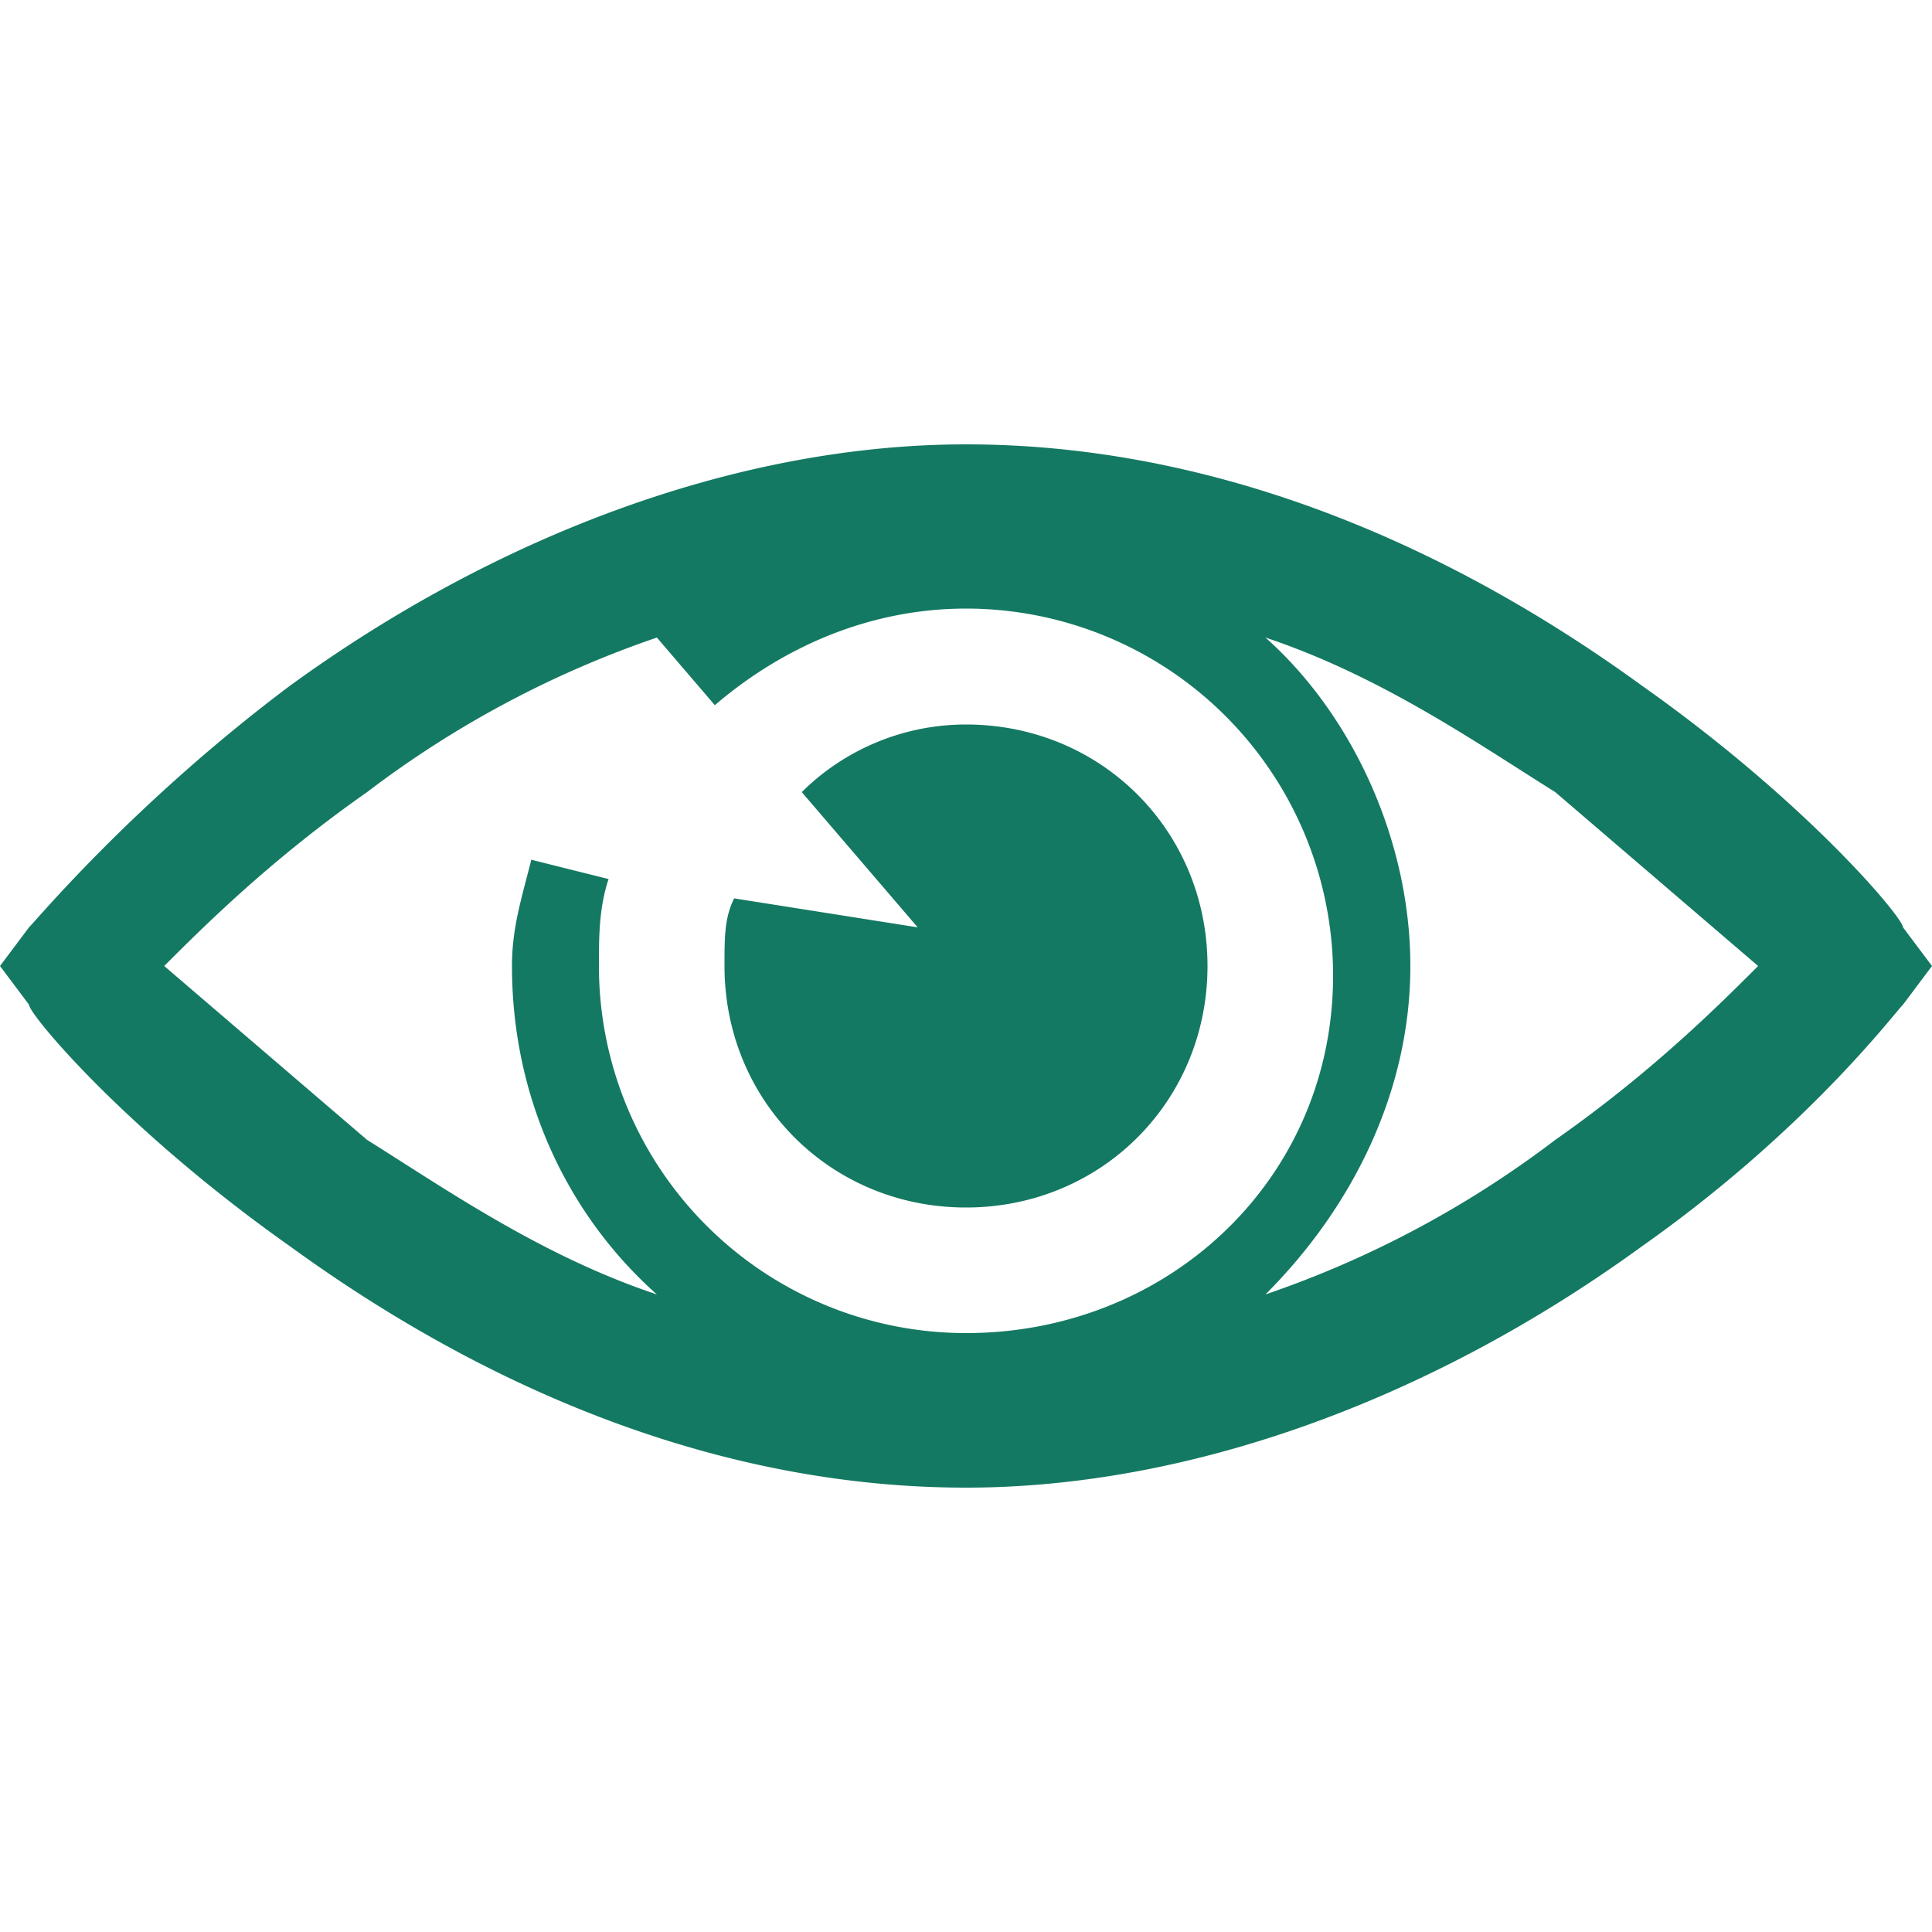
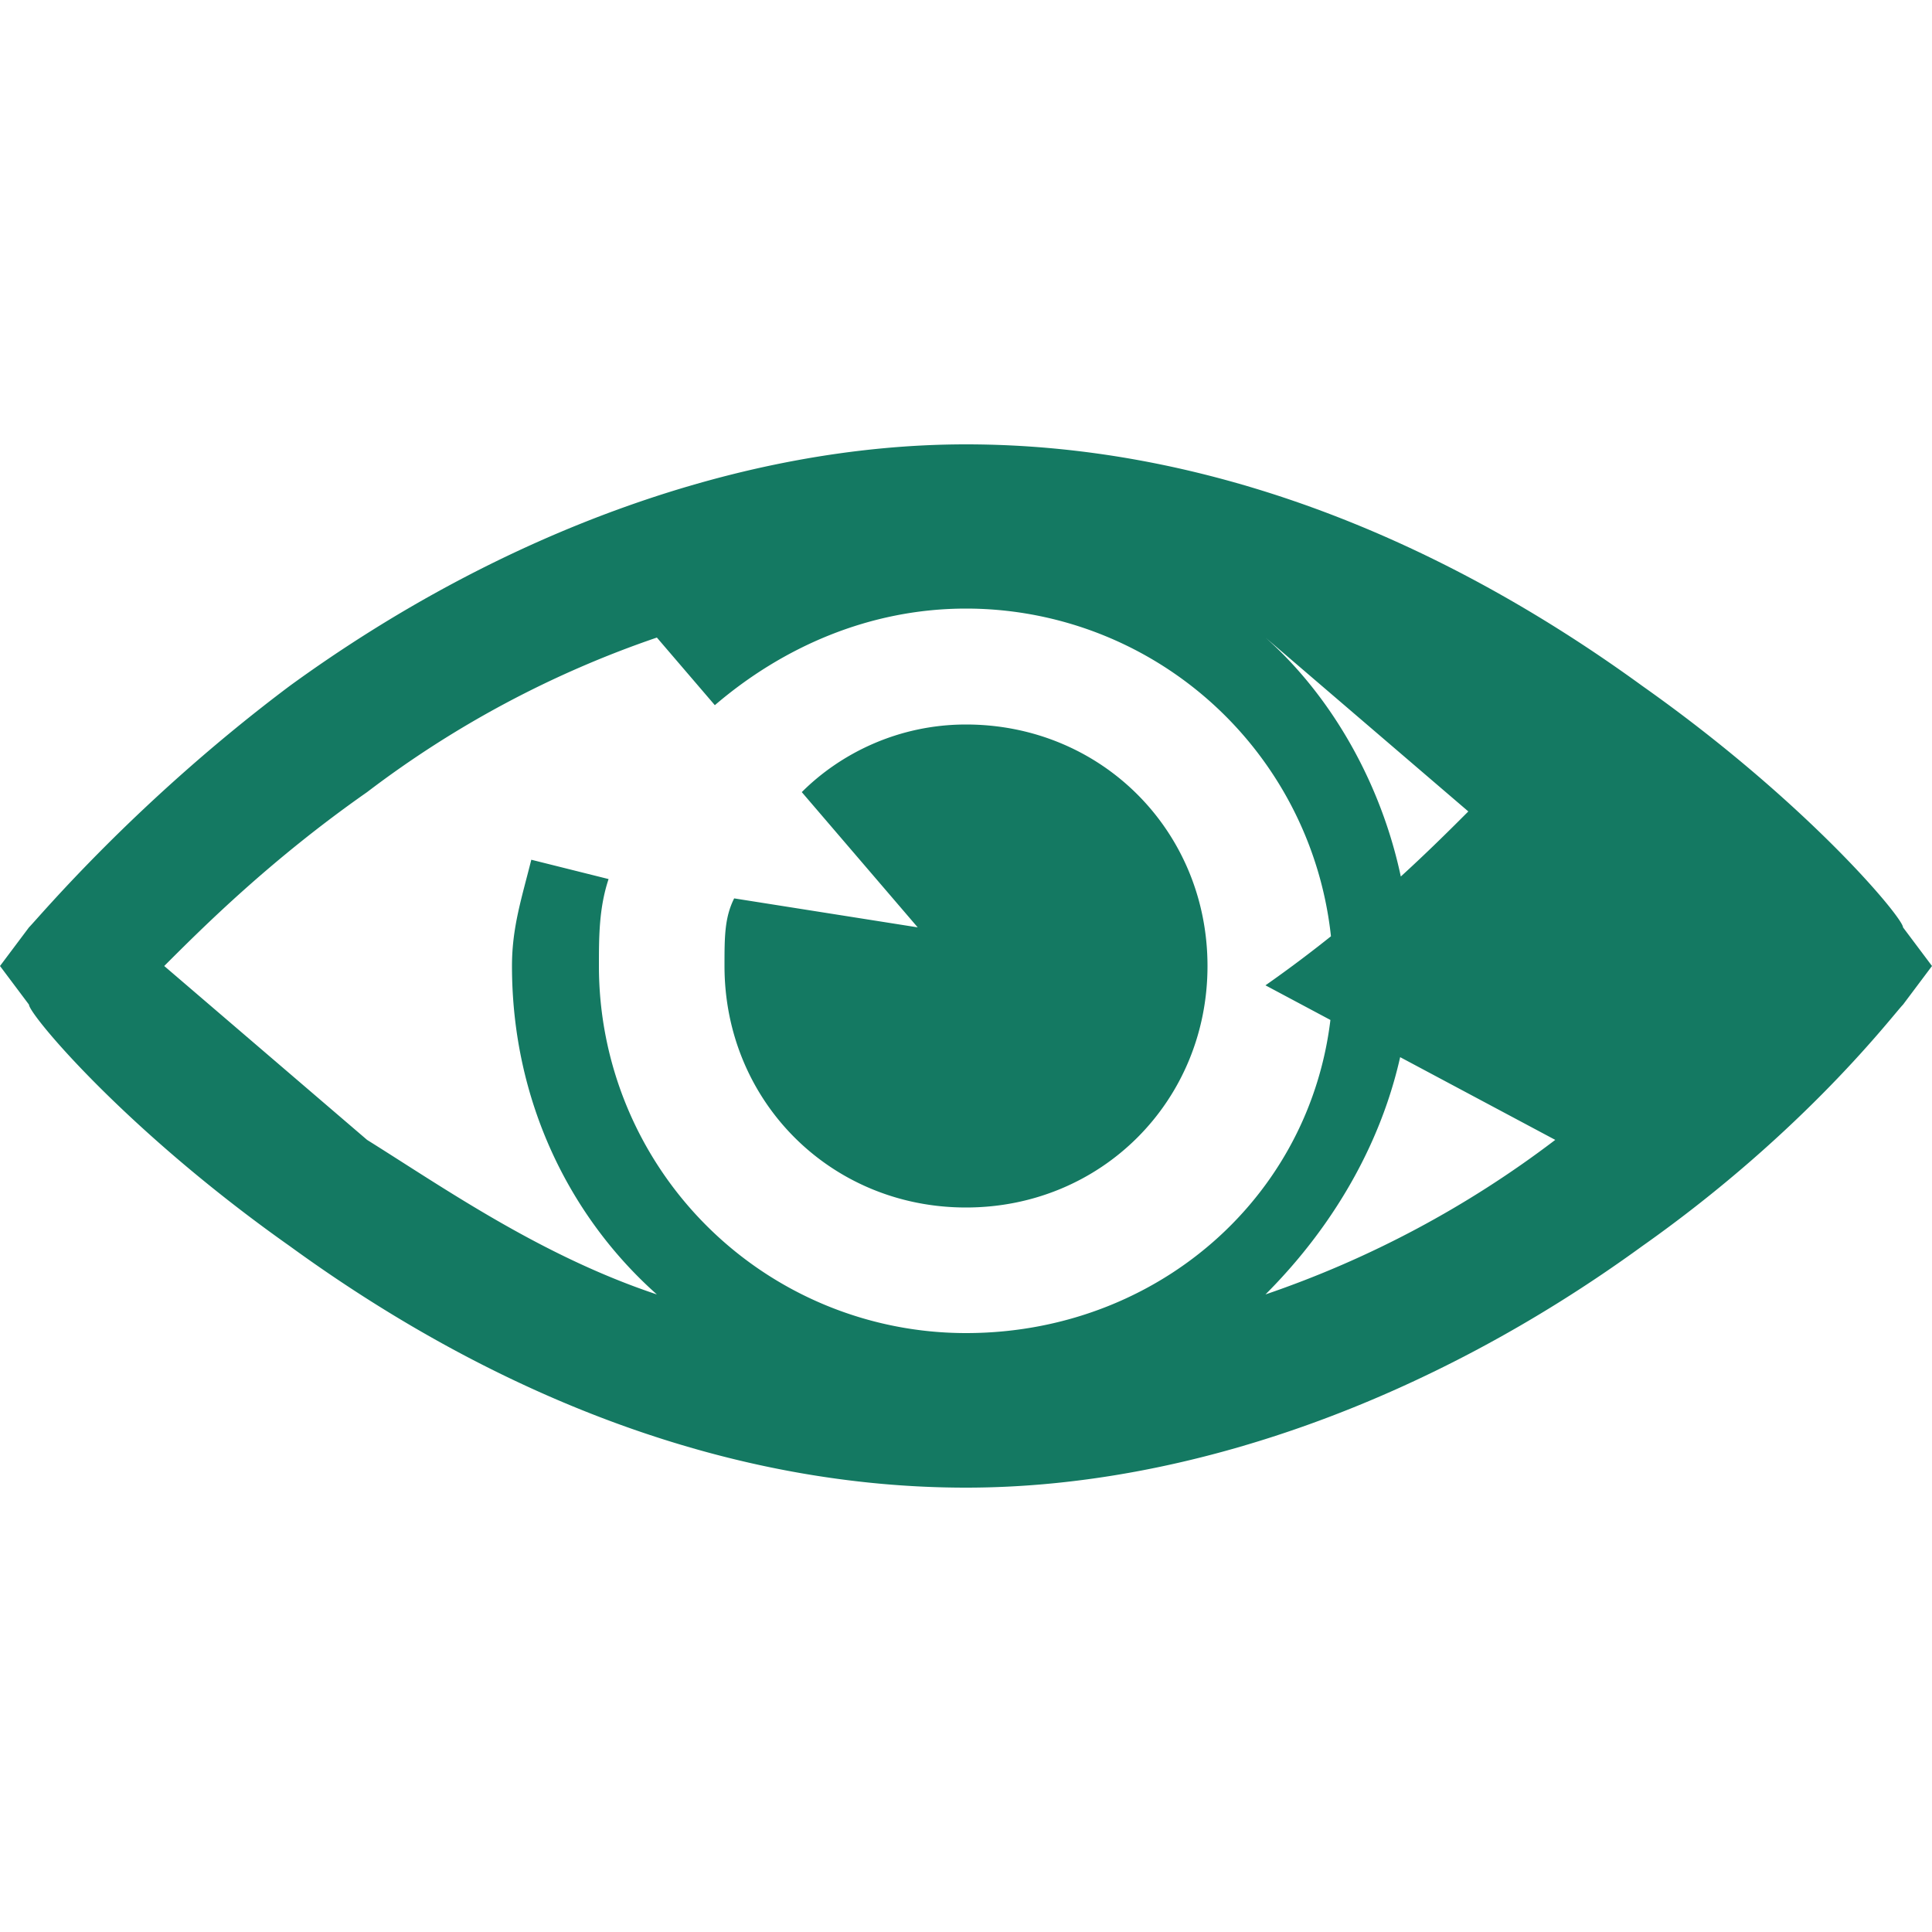
<svg xmlns="http://www.w3.org/2000/svg" viewBox="0 0 20 20" fill="#147962">
-   <path d="M19.7 9.6c0-.1-1-1.3-2.7-2.5-2.2-1.6-4.6-2.5-7-2.5-2.3 0-4.8.9-7 2.5C1.4 8.3.4 9.5.3 9.6L0 10l.3.4c0 .1 1 1.3 2.7 2.5 2.2 1.6 4.6 2.5 7 2.5 2.3 0 4.8-.9 7-2.5 1.7-1.2 2.6-2.4 2.7-2.5l.3-.4-.3-.4zM10 13.8A3.8 3.8 0 0 1 6.2 10c0-.3 0-.6.1-.9l-.8-.2c-.1.4-.2.7-.2 1.1 0 1.4.6 2.6 1.5 3.4-1.2-.4-2.2-1.1-3-1.6L1.7 10c.4-.4 1.1-1.1 2.1-1.8a10.6 10.6 0 0 1 3-1.6l.6.7c.7-.6 1.6-1 2.6-1a3.8 3.8 0 0 1 3.8 3.8c0 2.1-1.7 3.7-3.8 3.7zm6.1-2a10.6 10.6 0 0 1-3 1.6c.9-.9 1.5-2.1 1.5-3.4s-.6-2.6-1.5-3.4c1.2.4 2.2 1.1 3 1.6l2.1 1.8c-.4.4-1.1 1.1-2.1 1.8zM7.6 9.3c-.1.2-.1.4-.1.7 0 1.4 1.1 2.5 2.5 2.5s2.5-1.1 2.5-2.5-1.1-2.5-2.5-2.5c-.7 0-1.3.3-1.7.7l1.2 1.4-1.9-.3z" />
+   <path d="M19.7 9.6c0-.1-1-1.3-2.7-2.5-2.2-1.6-4.6-2.5-7-2.5-2.3 0-4.8.9-7 2.5C1.4 8.3.4 9.5.3 9.6L0 10l.3.4c0 .1 1 1.3 2.7 2.5 2.2 1.6 4.6 2.5 7 2.5 2.3 0 4.8-.9 7-2.5 1.7-1.2 2.6-2.4 2.7-2.5l.3-.4-.3-.4zM10 13.8A3.8 3.8 0 0 1 6.2 10c0-.3 0-.6.1-.9l-.8-.2c-.1.4-.2.7-.2 1.1 0 1.4.6 2.6 1.5 3.4-1.2-.4-2.2-1.1-3-1.6L1.7 10c.4-.4 1.1-1.1 2.1-1.8a10.6 10.6 0 0 1 3-1.6l.6.7c.7-.6 1.6-1 2.6-1a3.8 3.8 0 0 1 3.8 3.8c0 2.1-1.7 3.7-3.8 3.7zm6.1-2a10.6 10.6 0 0 1-3 1.6c.9-.9 1.5-2.1 1.5-3.4s-.6-2.6-1.5-3.4l2.1 1.8c-.4.4-1.1 1.1-2.1 1.8zM7.6 9.3c-.1.2-.1.4-.1.7 0 1.4 1.1 2.5 2.5 2.5s2.5-1.1 2.5-2.5-1.1-2.5-2.5-2.5c-.7 0-1.3.3-1.7.7l1.2 1.4-1.9-.3z" />
</svg>